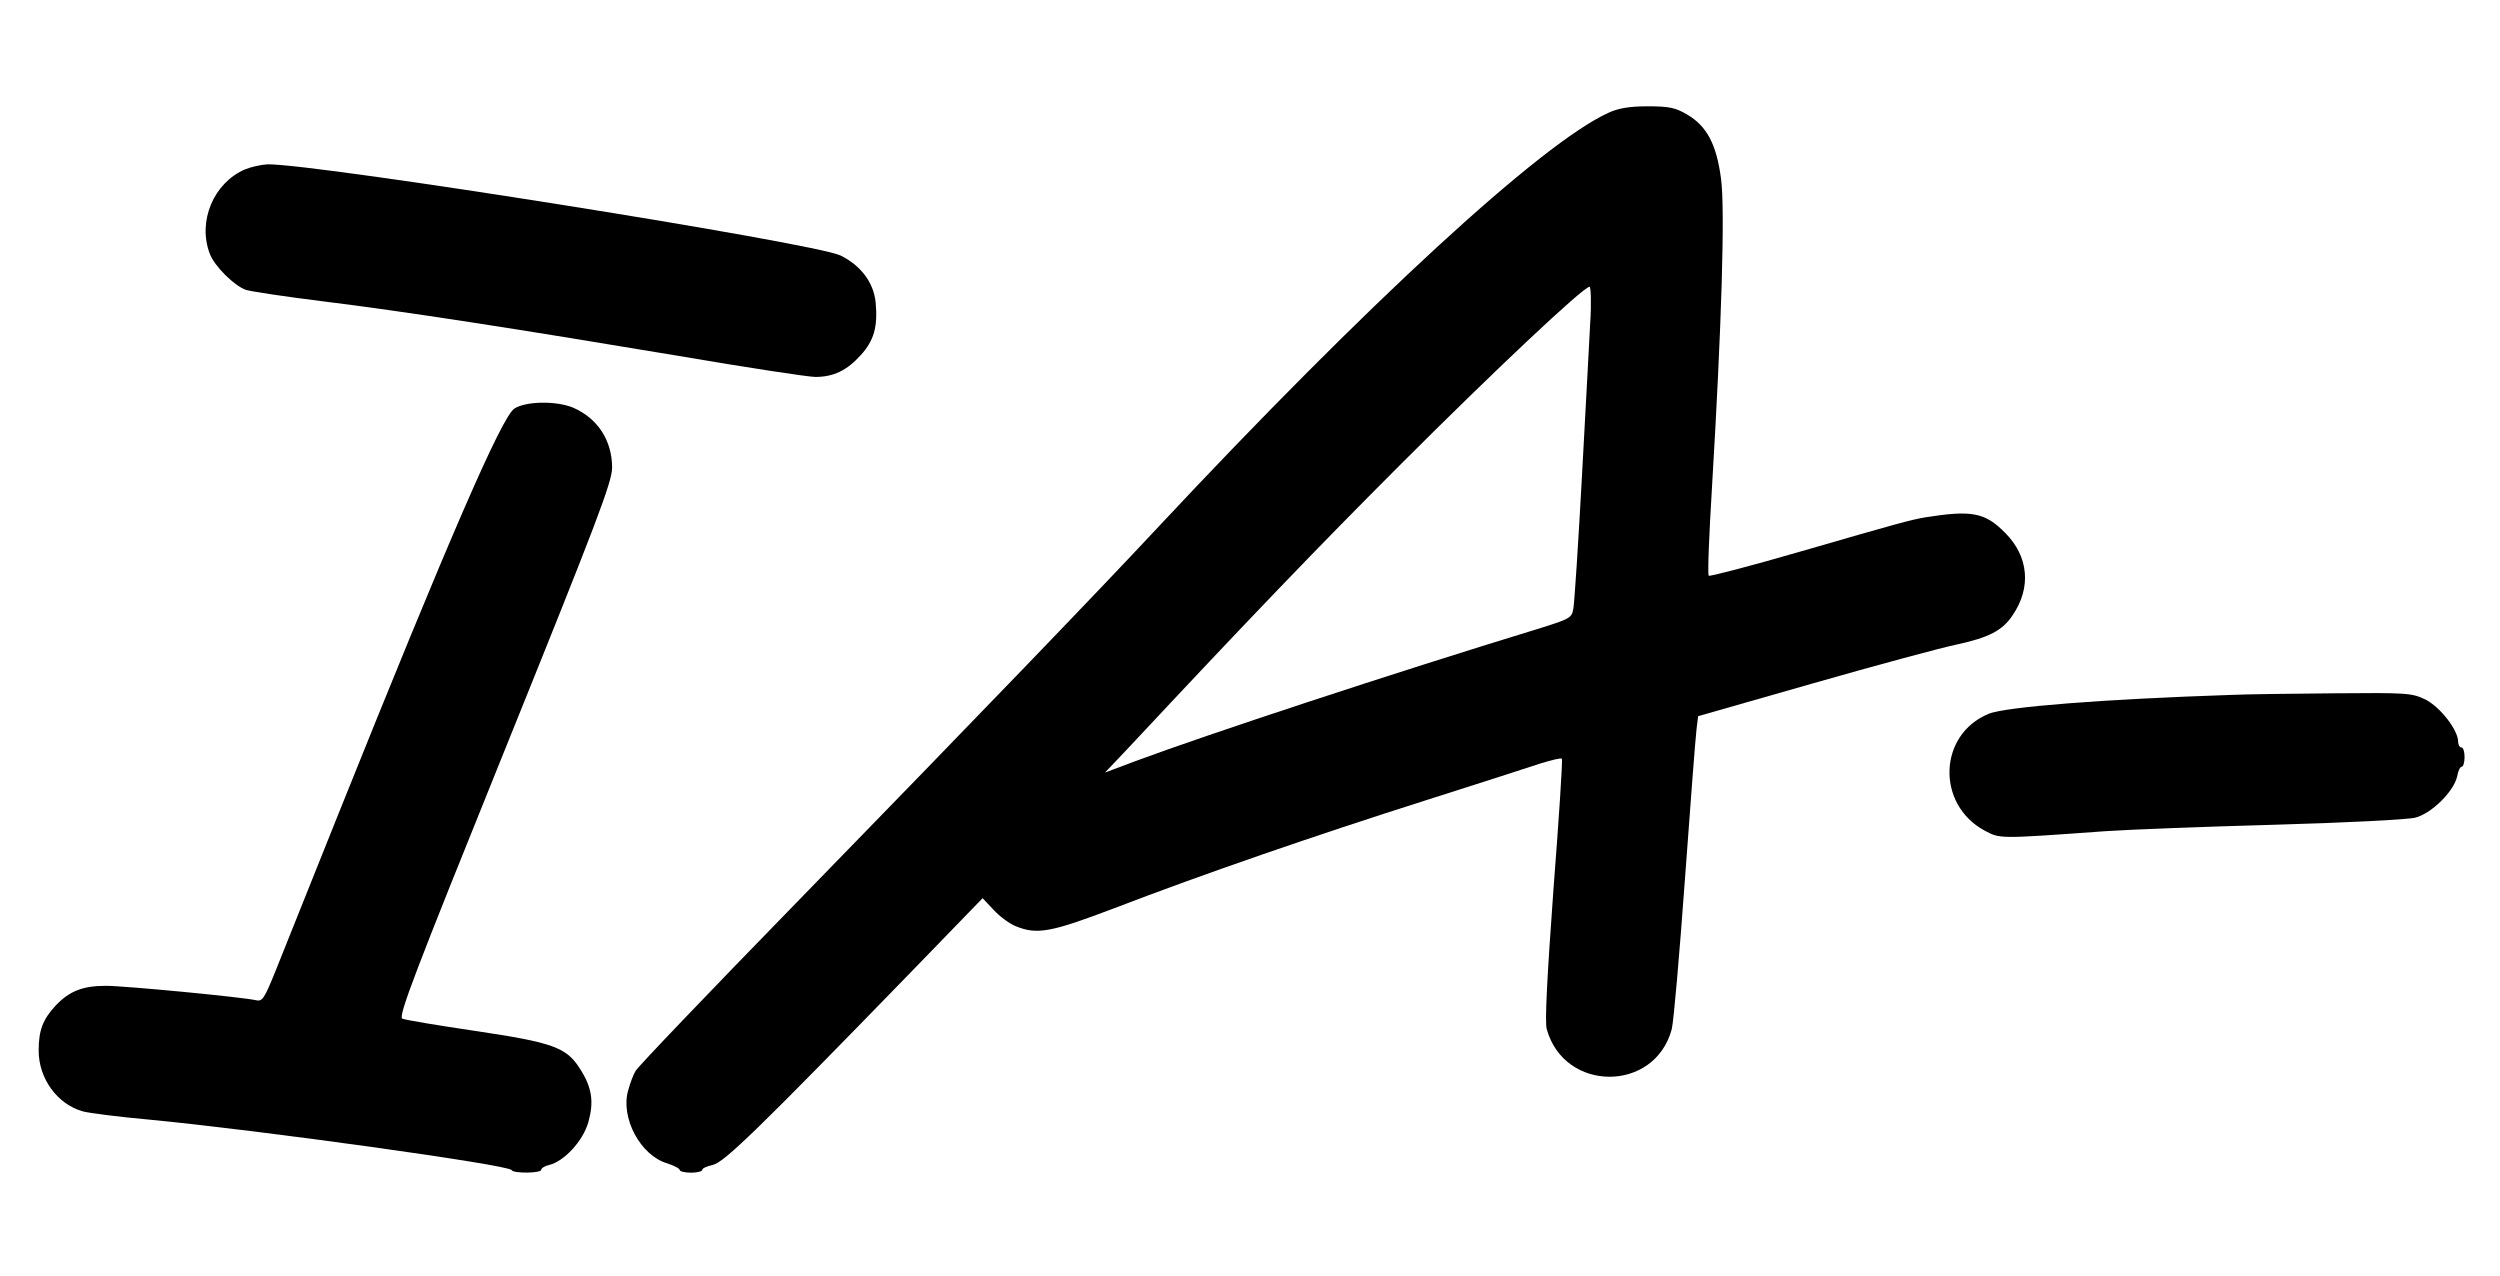
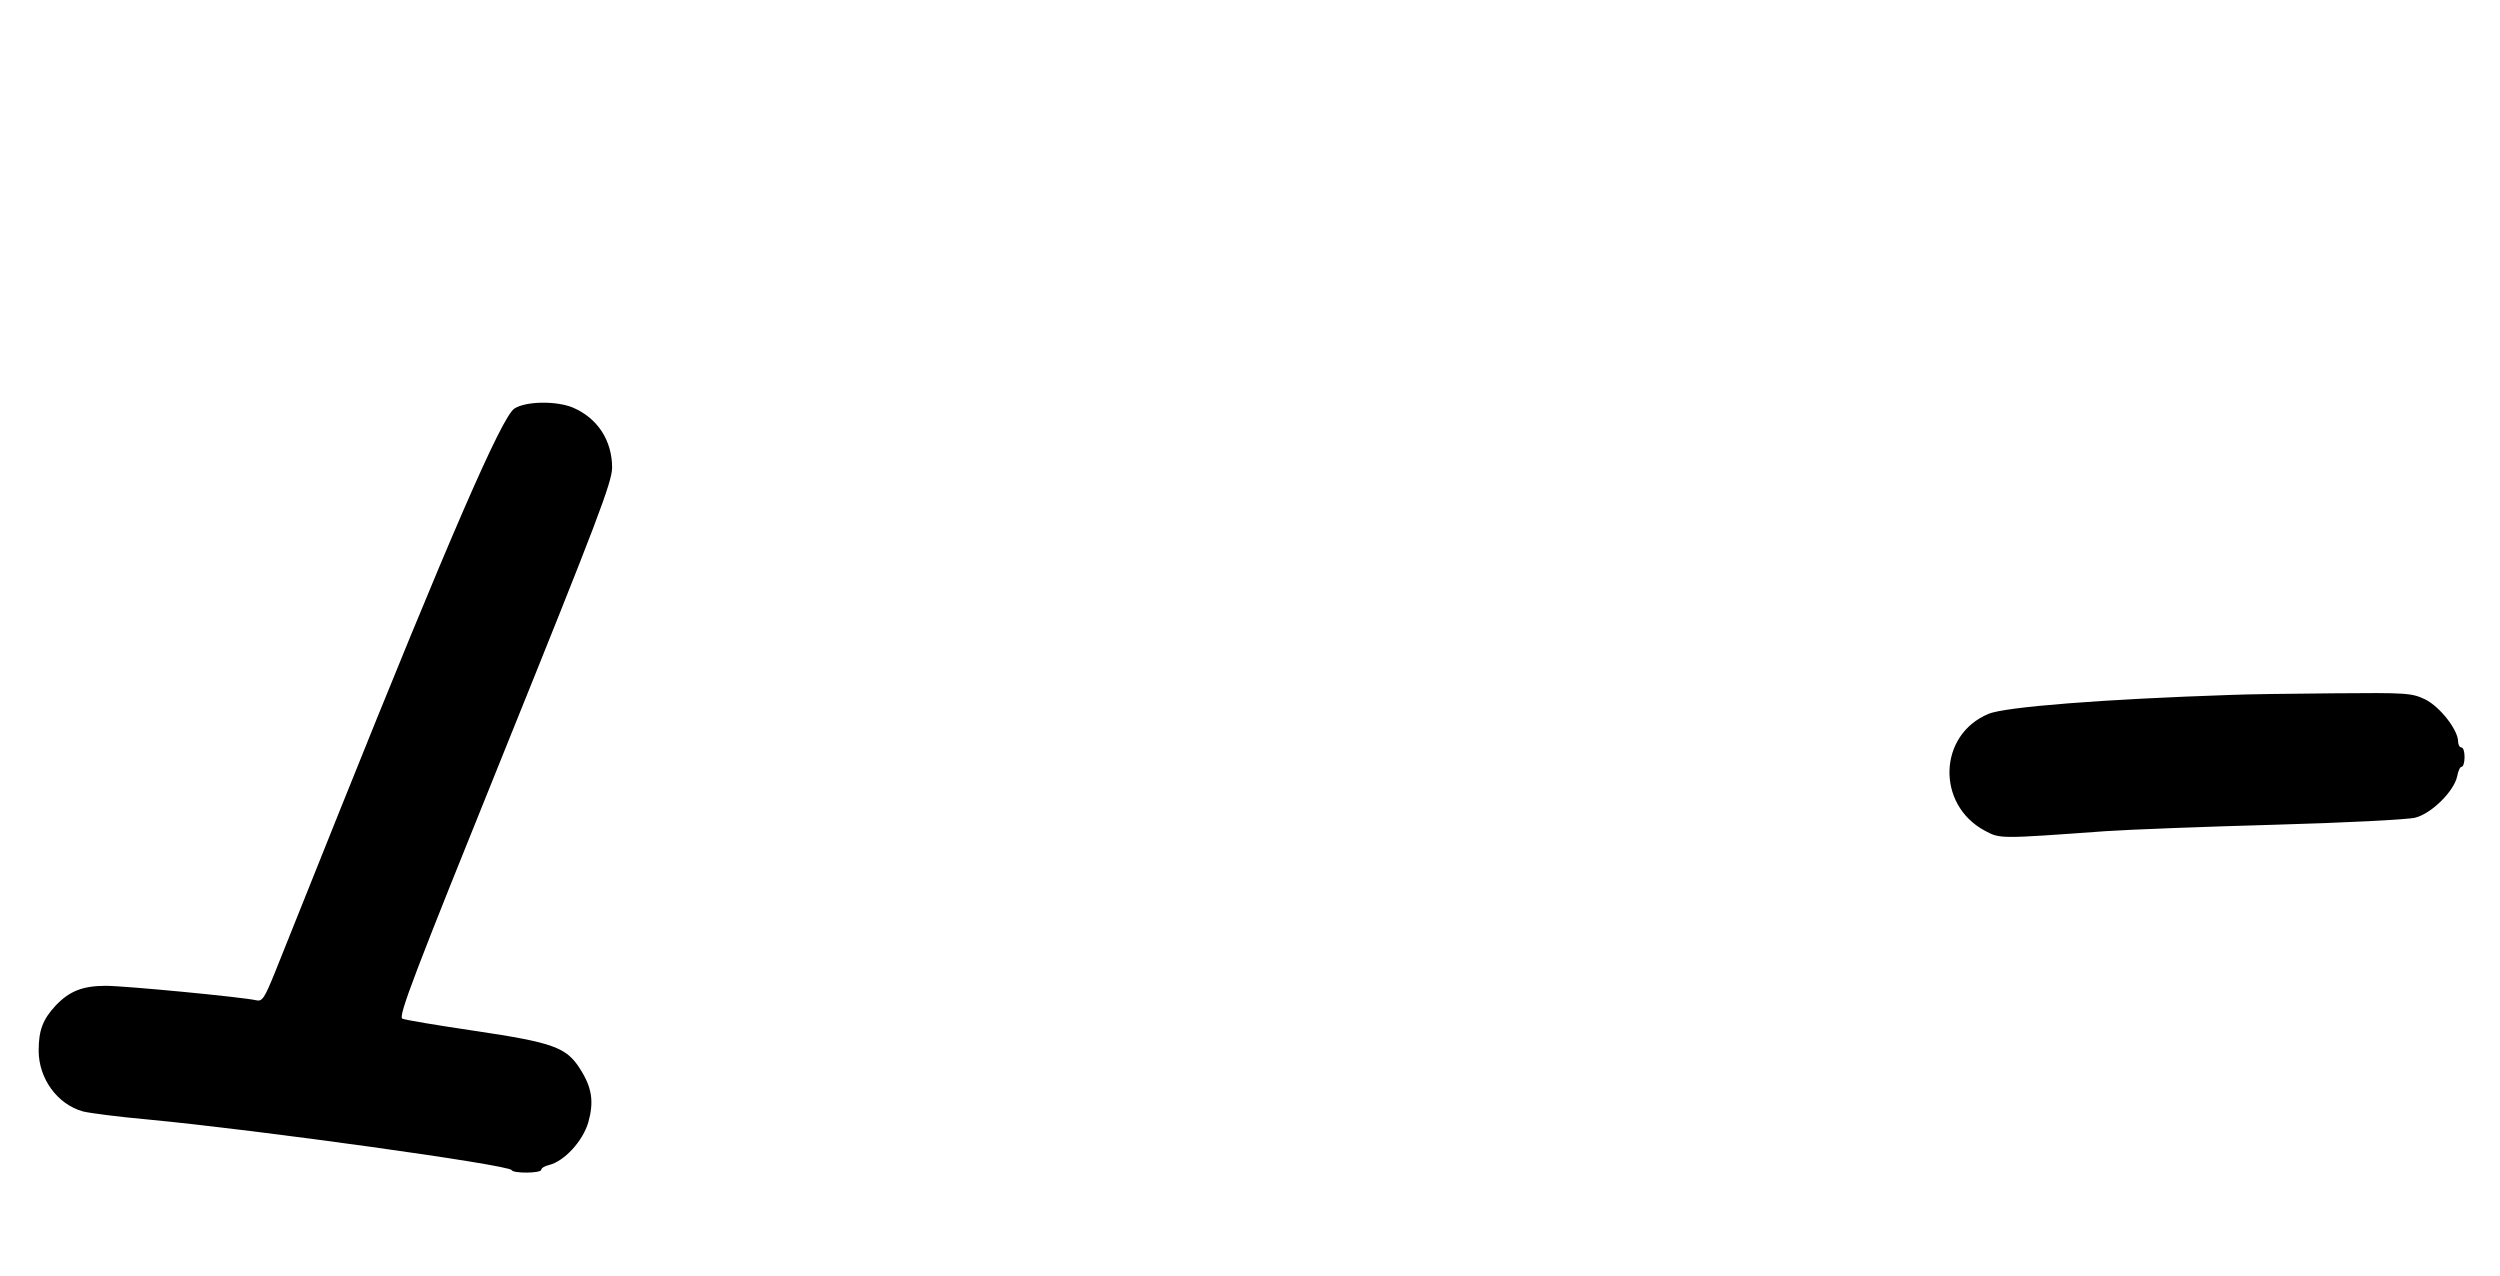
<svg xmlns="http://www.w3.org/2000/svg" version="1.0" width="776pt" height="396pt" viewBox="0 0 776 396" preserveAspectRatio="xMidYMid meet">
  <g transform="translate(0,396) scale(0.1,-0.1)" fill="#000000" stroke="none">
-     <path d="M4993 3610 c-207 -93 -752 -595 -1397 -1285 -199 -213 -538 -565 -1126 -1169 -267 -274 -491 -508 -497 -520 -7 -11 -17 -38 -23 -60 -25 -85 38 -203 121 -227 21 -7 39 -16 39 -21 0 -4 16 -8 35 -8 19 0 35 4 35 9 0 5 15 11 32 15 35 7 140 109 616 599 l222 229 34 -36 c18 -20 49 -43 69 -51 66 -27 109 -19 306 56 276 106 624 226 964 334 166 53 329 105 361 116 33 10 62 17 64 14 3 -3 -9 -185 -26 -405 -20 -275 -27 -412 -21 -434 54 -197 335 -198 388 -1 6 22 24 231 41 465 17 234 33 443 36 466 l5 41 357 102 c196 56 396 110 444 120 102 22 144 44 175 91 59 86 50 183 -23 256 -63 64 -104 71 -249 48 -45 -8 -76 -16 -383 -105 -155 -45 -285 -79 -288 -76 -4 3 1 127 10 274 30 501 41 865 28 959 -14 106 -44 163 -106 199 -36 21 -55 25 -122 25 -56 0 -91 -6 -121 -20z m-57 -652 c-3 -62 -15 -279 -26 -483 -11 -203 -23 -384 -26 -402 -5 -31 -8 -33 -107 -64 -455 -139 -1025 -327 -1254 -412 l-93 -35 73 77 c371 397 586 621 847 882 287 287 564 548 584 549 4 0 6 -51 2 -112z" />
-     <path d="M760 3434 c-97 -42 -147 -161 -109 -261 14 -39 77 -101 113 -113 17 -5 123 -21 236 -35 252 -31 606 -86 1108 -170 211 -36 401 -65 423 -65 56 0 98 20 141 68 41 45 53 88 46 163 -6 62 -46 115 -109 146 -80 39 -1621 284 -1778 283 -20 -1 -52 -8 -71 -16z" />
-     <path d="M1597 2692 c-39 -24 -205 -407 -548 -1262 -89 -223 -178 -444 -197 -492 -31 -76 -38 -87 -56 -83 -42 10 -409 45 -467 45 -72 0 -113 -16 -156 -61 -40 -43 -53 -77 -53 -140 0 -87 58 -167 138 -189 20 -5 111 -17 202 -25 346 -33 1122 -141 1128 -157 5 -11 92 -10 92 1 0 5 11 12 25 15 47 12 104 74 121 132 18 64 12 108 -26 167 -42 66 -83 81 -325 117 -115 17 -217 34 -226 38 -14 6 37 139 317 832 289 716 333 832 334 878 0 85 -45 154 -122 187 -51 21 -145 20 -181 -3z" />
+     <path d="M1597 2692 c-39 -24 -205 -407 -548 -1262 -89 -223 -178 -444 -197 -492 -31 -76 -38 -87 -56 -83 -42 10 -409 45 -467 45 -72 0 -113 -16 -156 -61 -40 -43 -53 -77 -53 -140 0 -87 58 -167 138 -189 20 -5 111 -17 202 -25 346 -33 1122 -141 1128 -157 5 -11 92 -10 92 1 0 5 11 12 25 15 47 12 104 74 121 132 18 64 12 108 -26 167 -42 66 -83 81 -325 117 -115 17 -217 34 -226 38 -14 6 37 139 317 832 289 716 333 832 334 878 0 85 -45 154 -122 187 -51 21 -145 20 -181 -3" />
    <path d="M6925 1803 c-392 -13 -702 -37 -753 -59 -156 -65 -162 -281 -12 -362 49 -26 42 -26 375 -2 72 5 308 14 525 20 217 6 414 16 437 22 51 13 120 82 130 128 3 17 9 30 14 30 5 0 9 14 9 30 0 17 -4 30 -10 30 -5 0 -10 8 -10 18 0 36 -56 108 -102 131 -42 20 -57 21 -284 19 -131 -1 -275 -3 -319 -5z" />
  </g>
</svg>